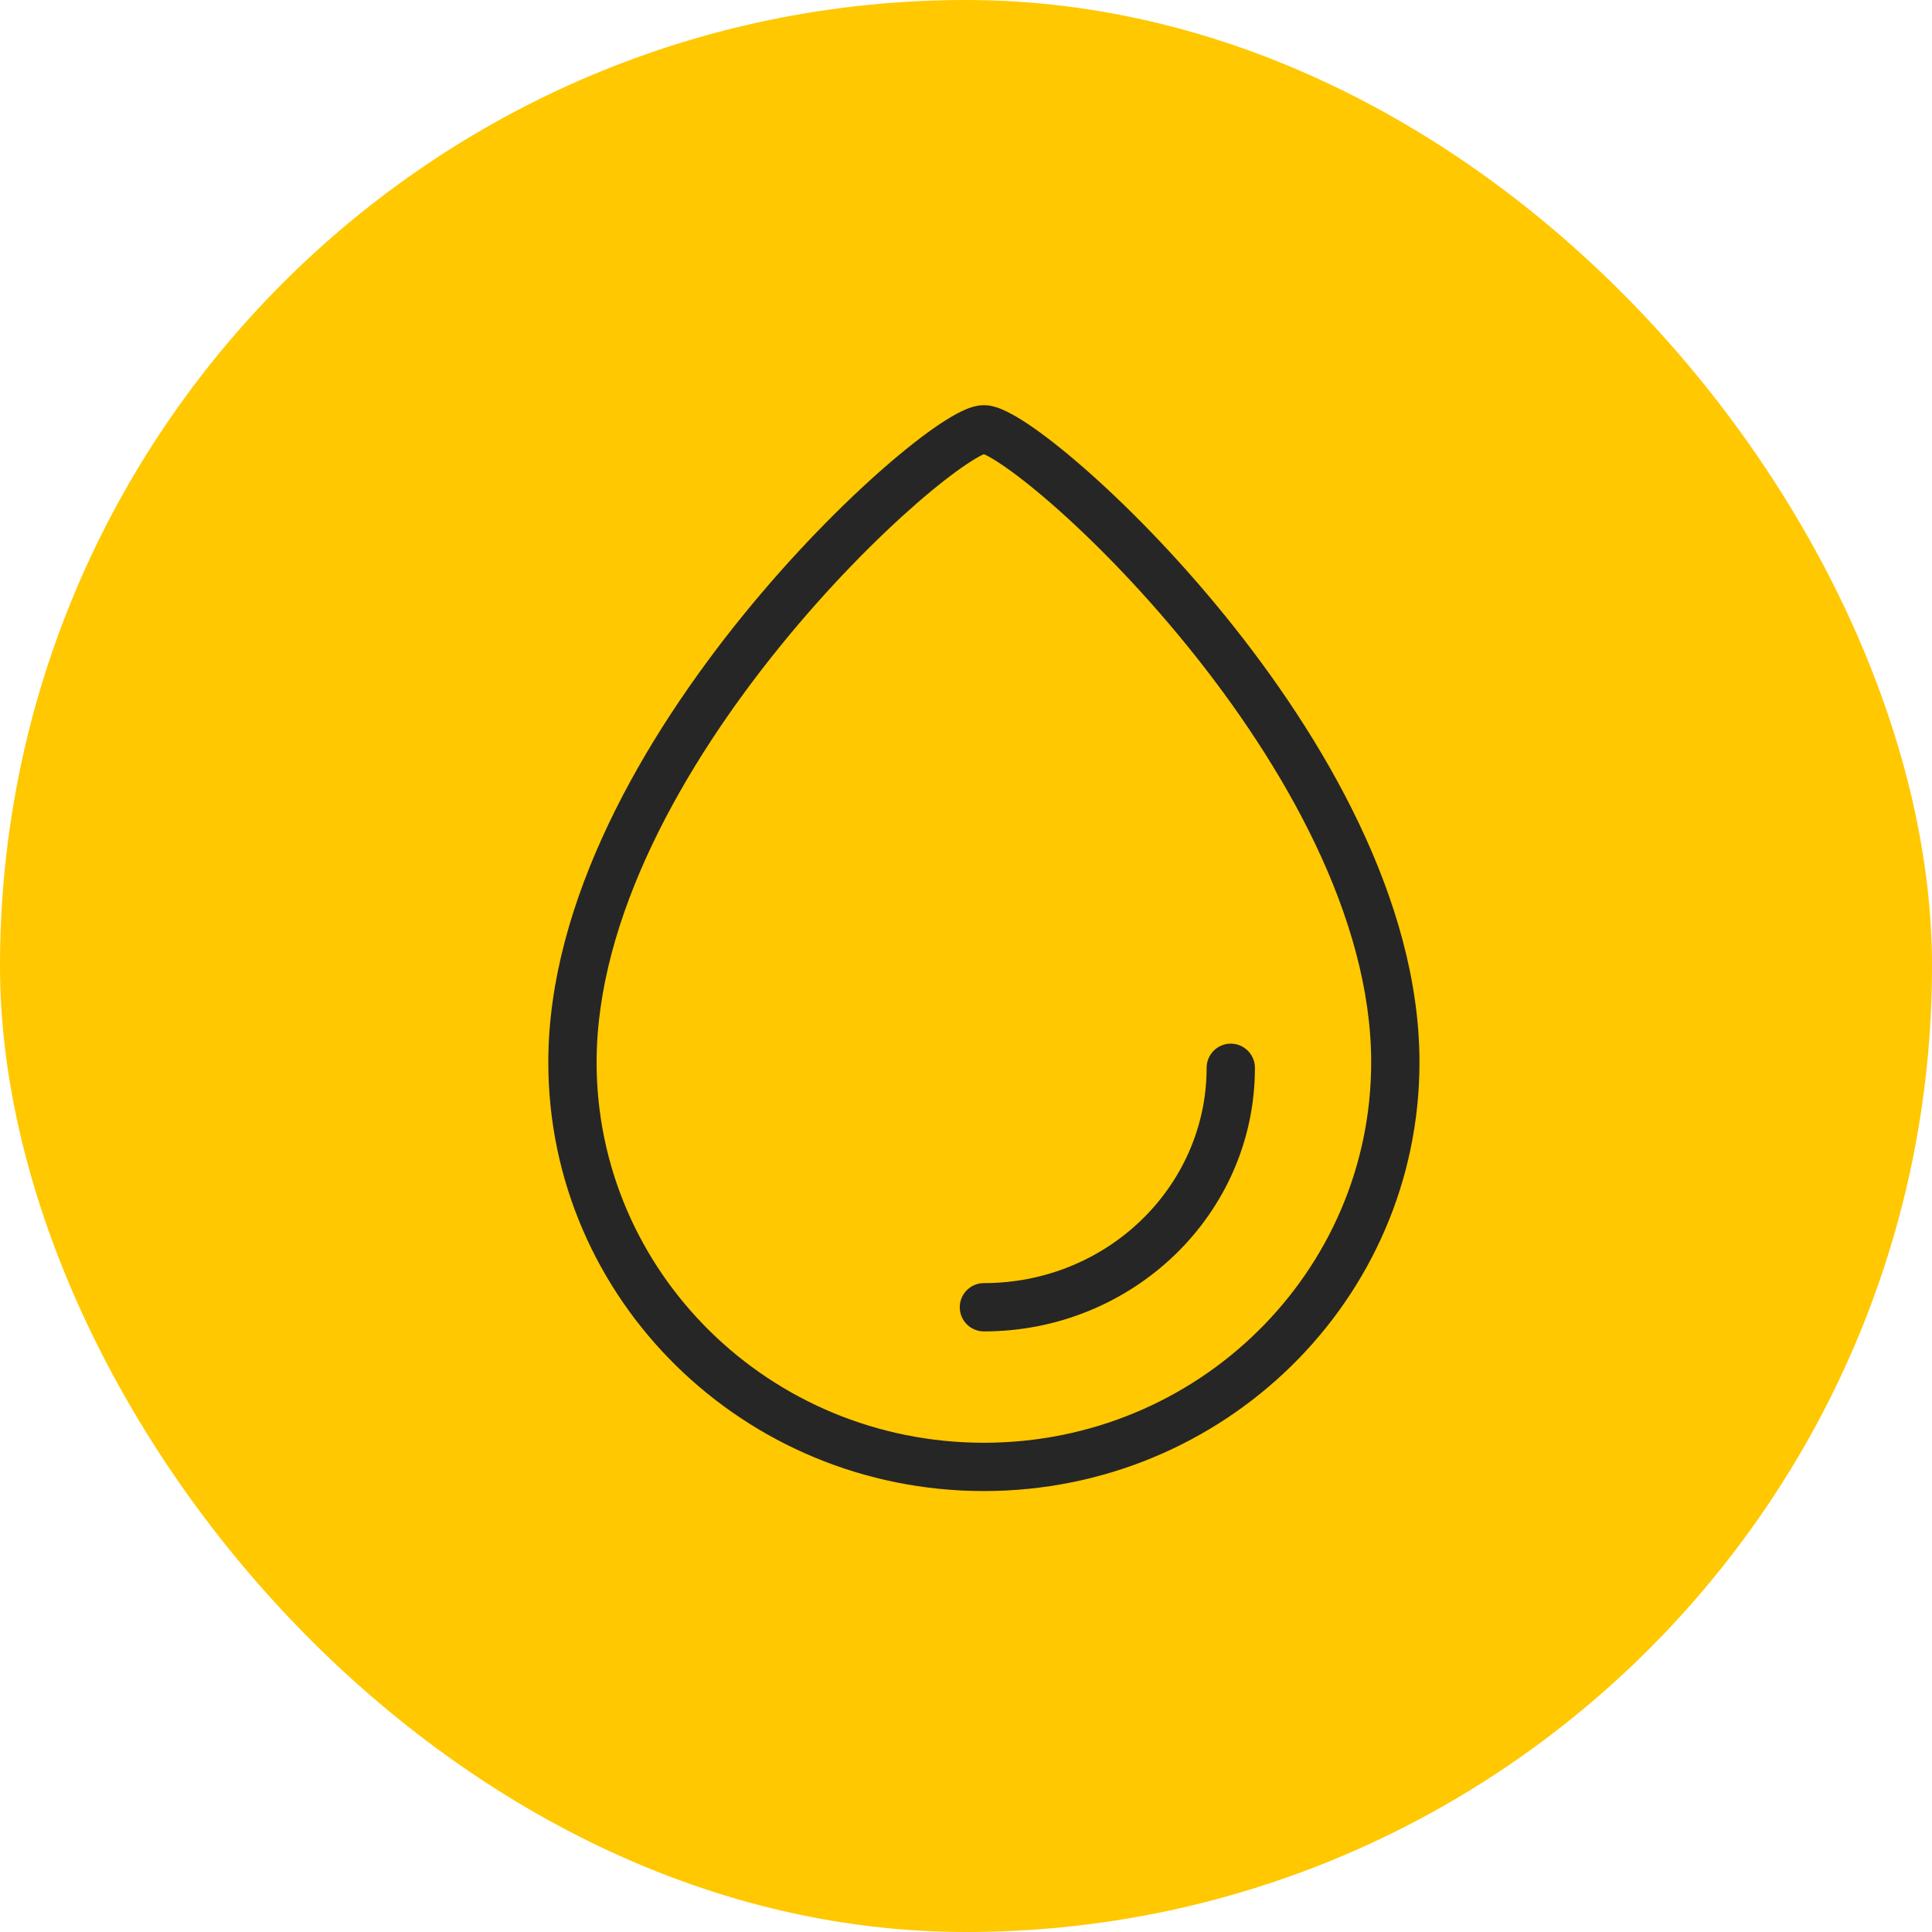
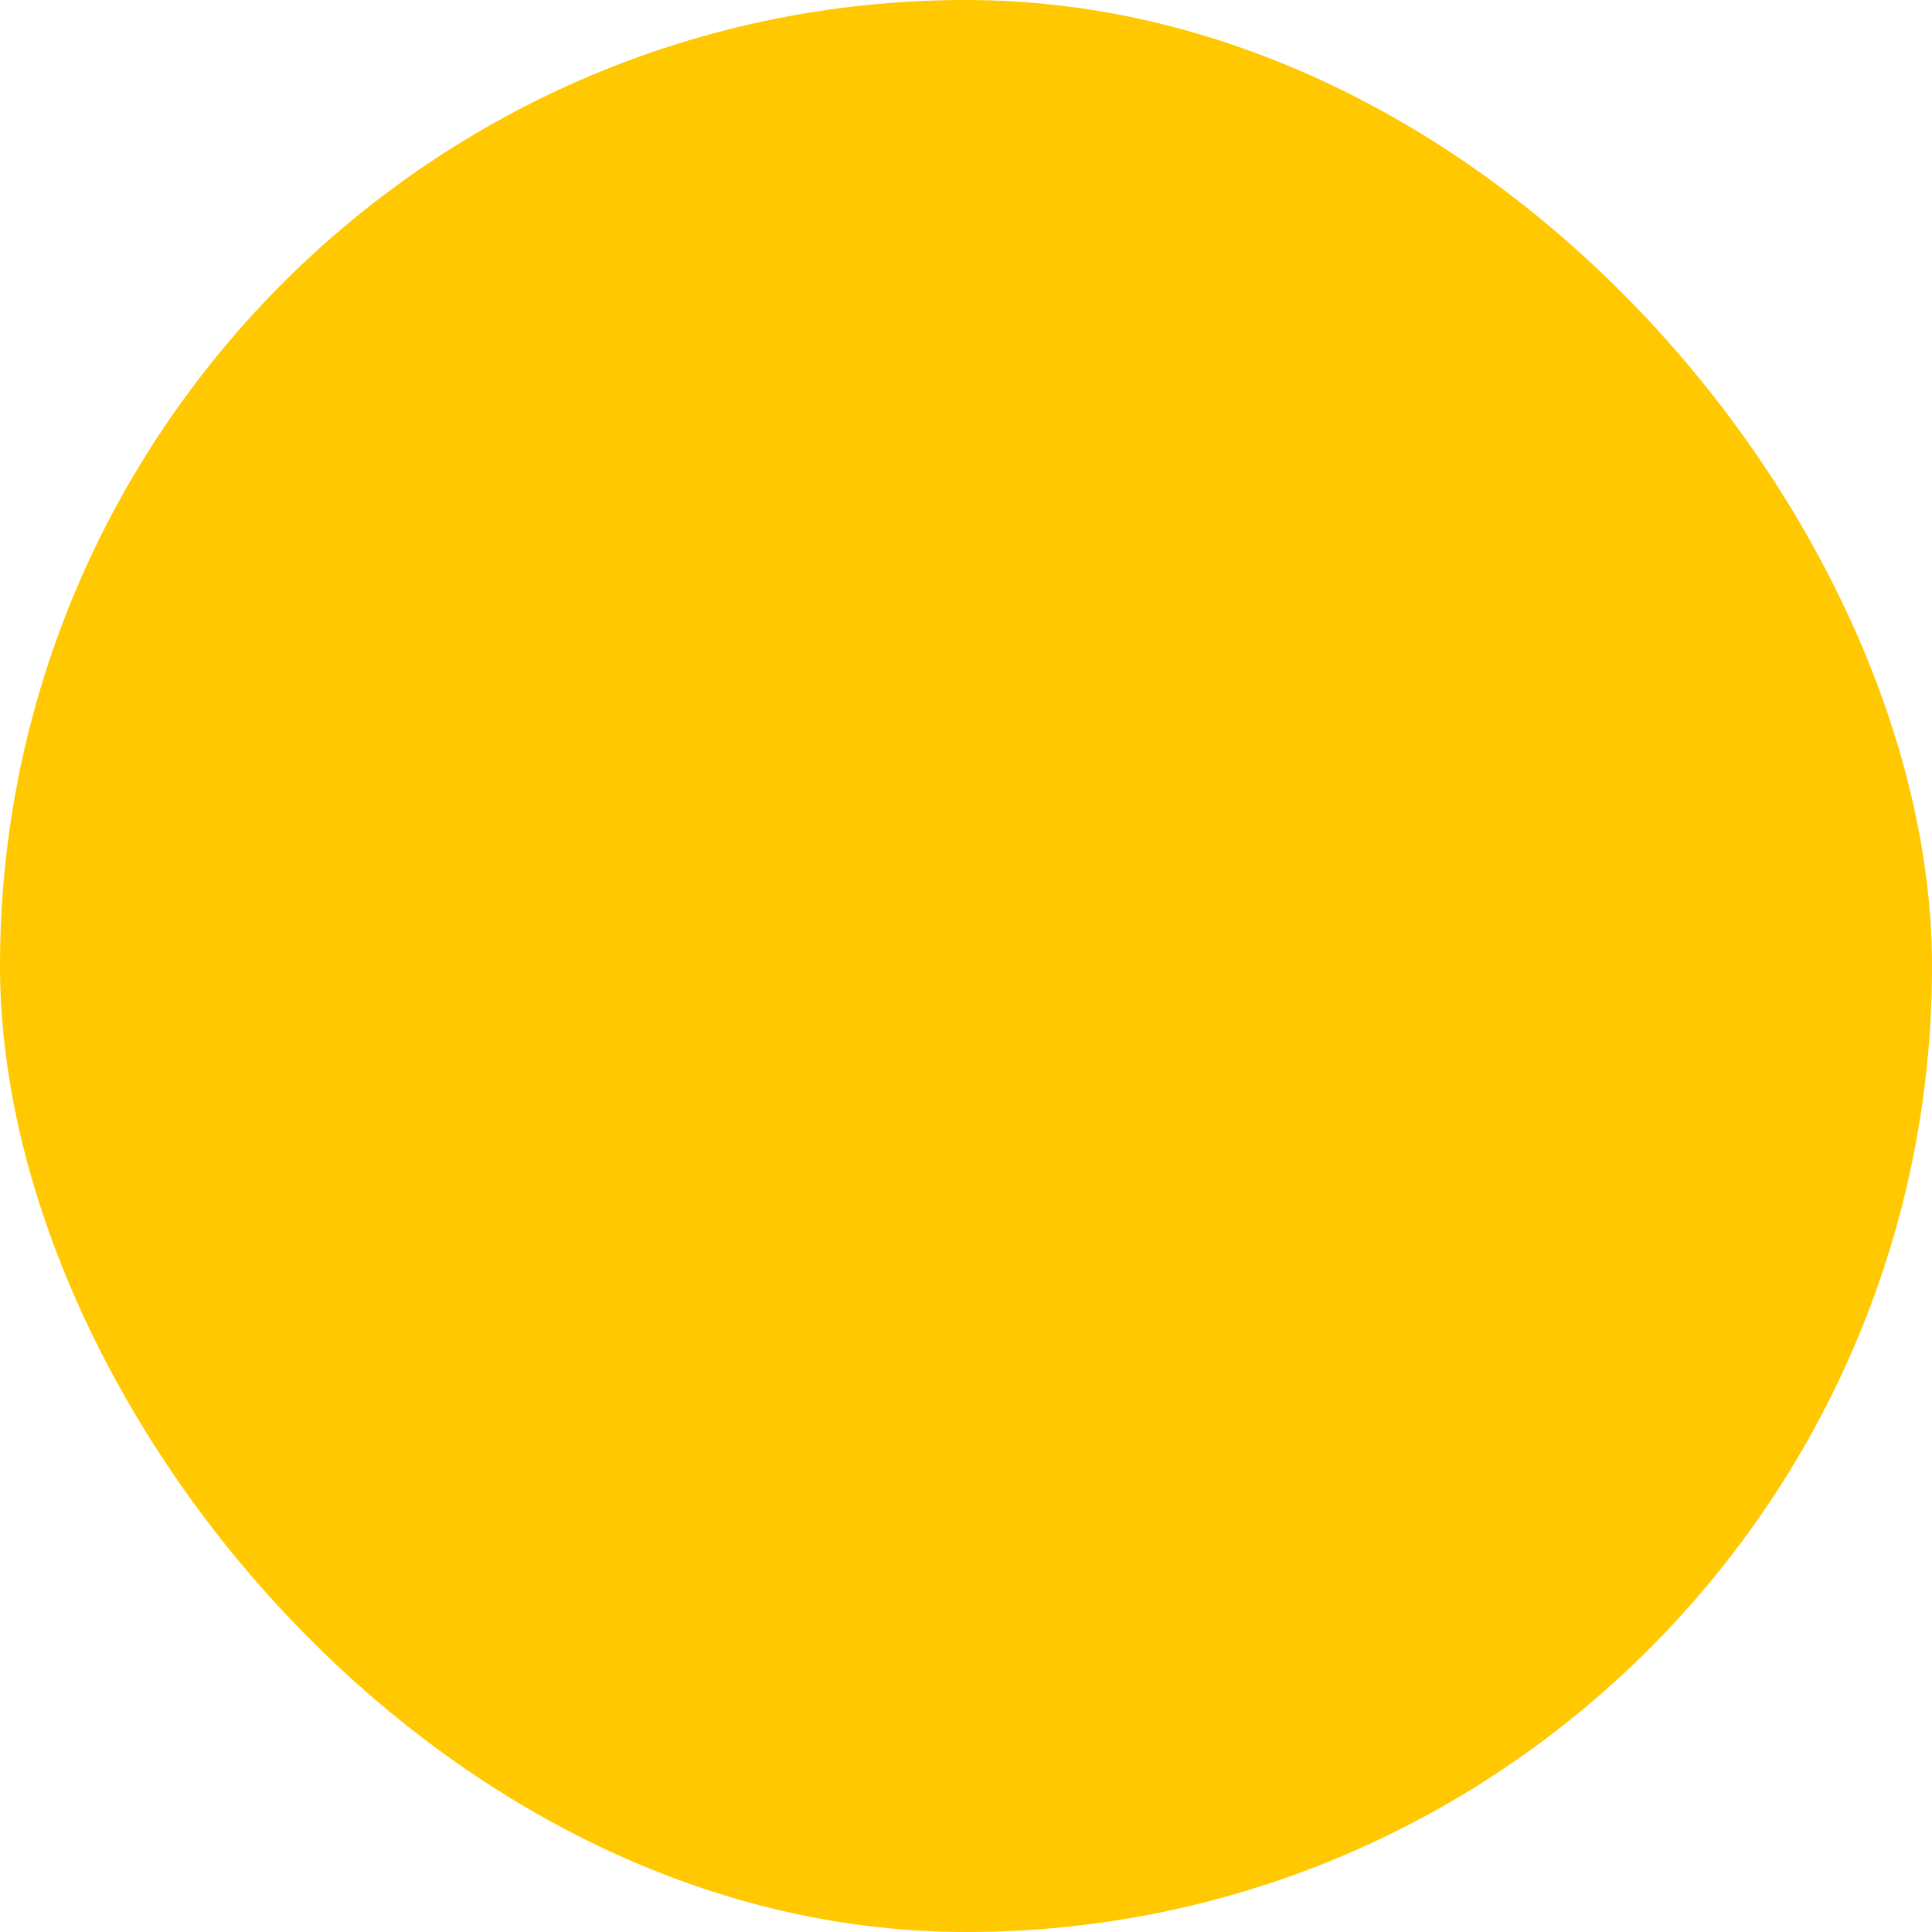
<svg xmlns="http://www.w3.org/2000/svg" width="60" height="60" viewBox="0 0 60 60" fill="none">
  <rect width="60" height="60" rx="30" fill="#FFC800" />
-   <path d="M42.583 32.989C42.583 28.495 39.871 23.753 36.878 20.065C35.395 18.236 33.871 16.703 32.641 15.632C32.025 15.096 31.493 14.684 31.084 14.412C30.879 14.275 30.718 14.181 30.601 14.125C30.584 14.117 30.568 14.111 30.555 14.106C30.542 14.111 30.527 14.117 30.51 14.125C30.394 14.181 30.232 14.275 30.027 14.412C29.618 14.684 29.086 15.096 28.47 15.632C27.24 16.703 25.716 18.236 24.232 20.065C21.239 23.753 18.528 28.496 18.528 32.989C18.528 39.503 23.901 44.806 30.555 44.806C37.21 44.806 42.583 39.503 42.583 32.989ZM37.473 33.161C37.473 32.747 37.809 32.411 38.223 32.411C38.637 32.412 38.973 32.748 38.973 33.161C38.973 37.704 35.183 41.348 30.556 41.348C30.142 41.348 29.806 41.012 29.806 40.598C29.806 40.184 30.142 39.848 30.556 39.848C34.398 39.848 37.473 36.833 37.473 33.161ZM44.083 32.989C44.083 40.355 38.014 46.306 30.555 46.306C23.096 46.306 17.028 40.355 17.028 32.989C17.028 27.964 20.017 22.879 23.068 19.119C24.606 17.224 26.19 15.628 27.485 14.5C28.131 13.938 28.716 13.482 29.195 13.163C29.433 13.005 29.658 12.871 29.86 12.774C30.033 12.69 30.289 12.584 30.555 12.583C30.822 12.583 31.078 12.69 31.251 12.774C31.453 12.871 31.678 13.005 31.916 13.163C32.395 13.482 32.979 13.938 33.625 14.5C34.921 15.628 36.505 17.224 38.043 19.119C41.095 22.879 44.083 27.964 44.083 32.989Z" fill="#262626" />
</svg>